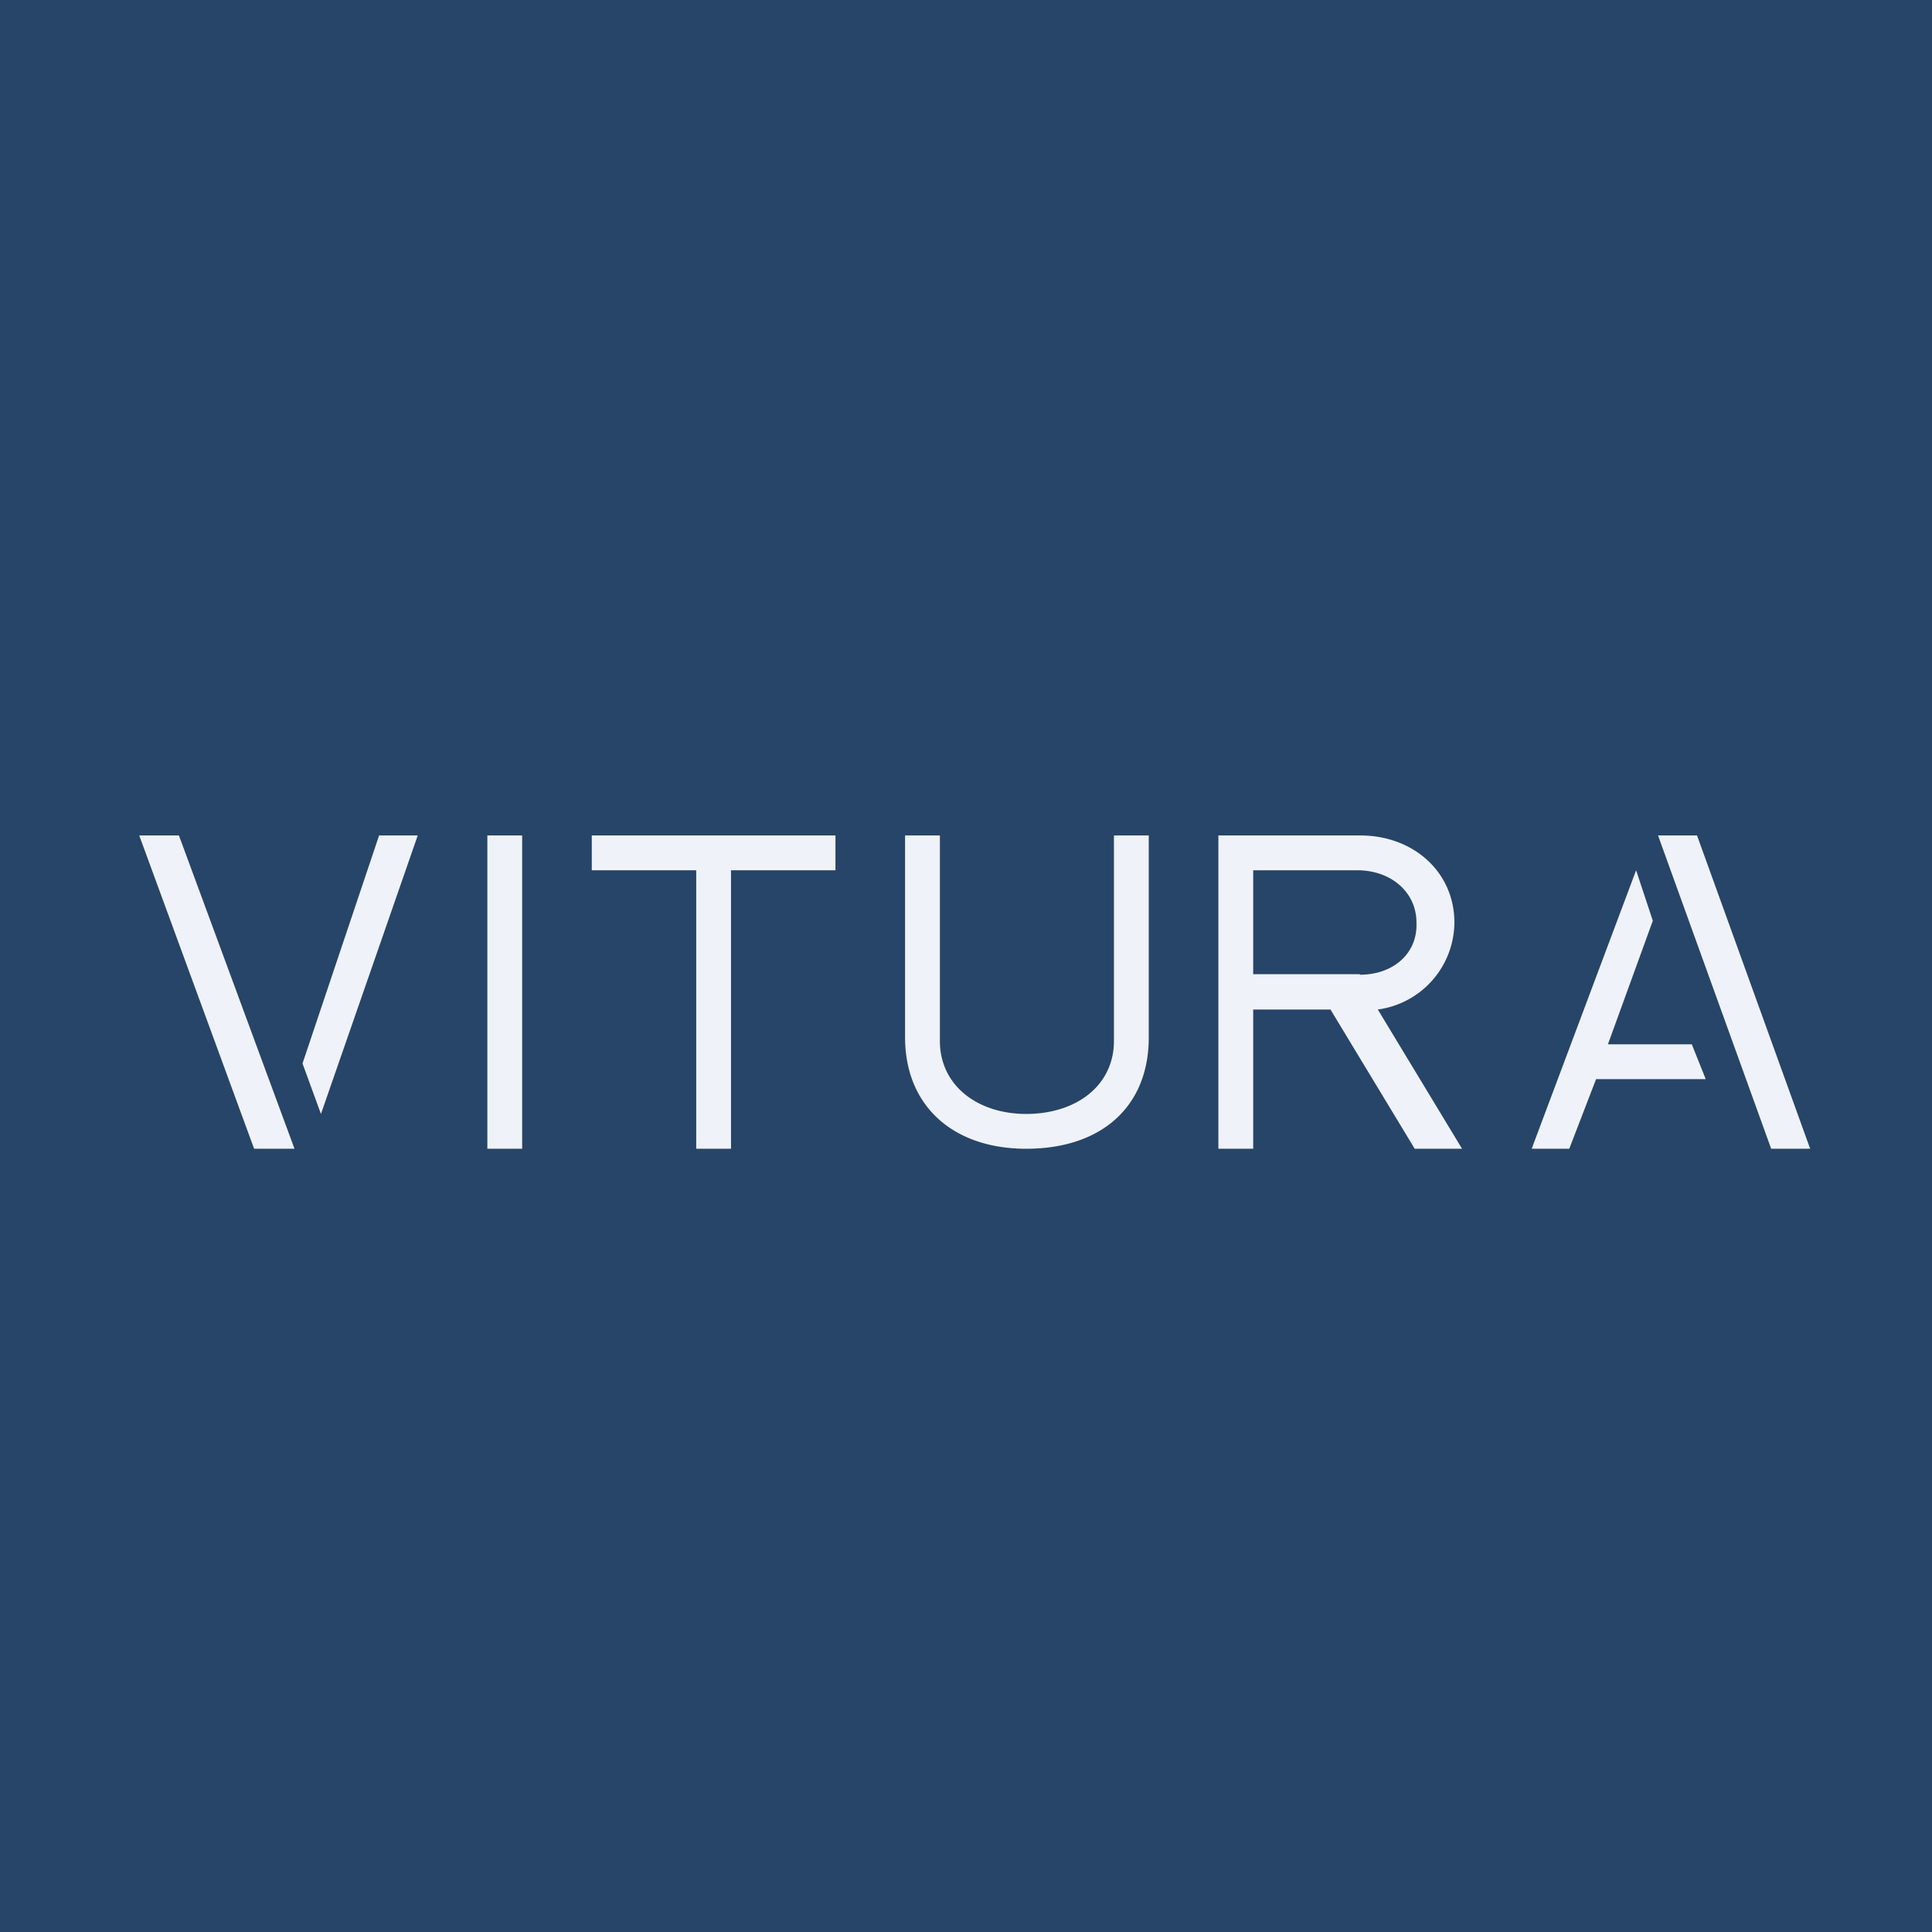
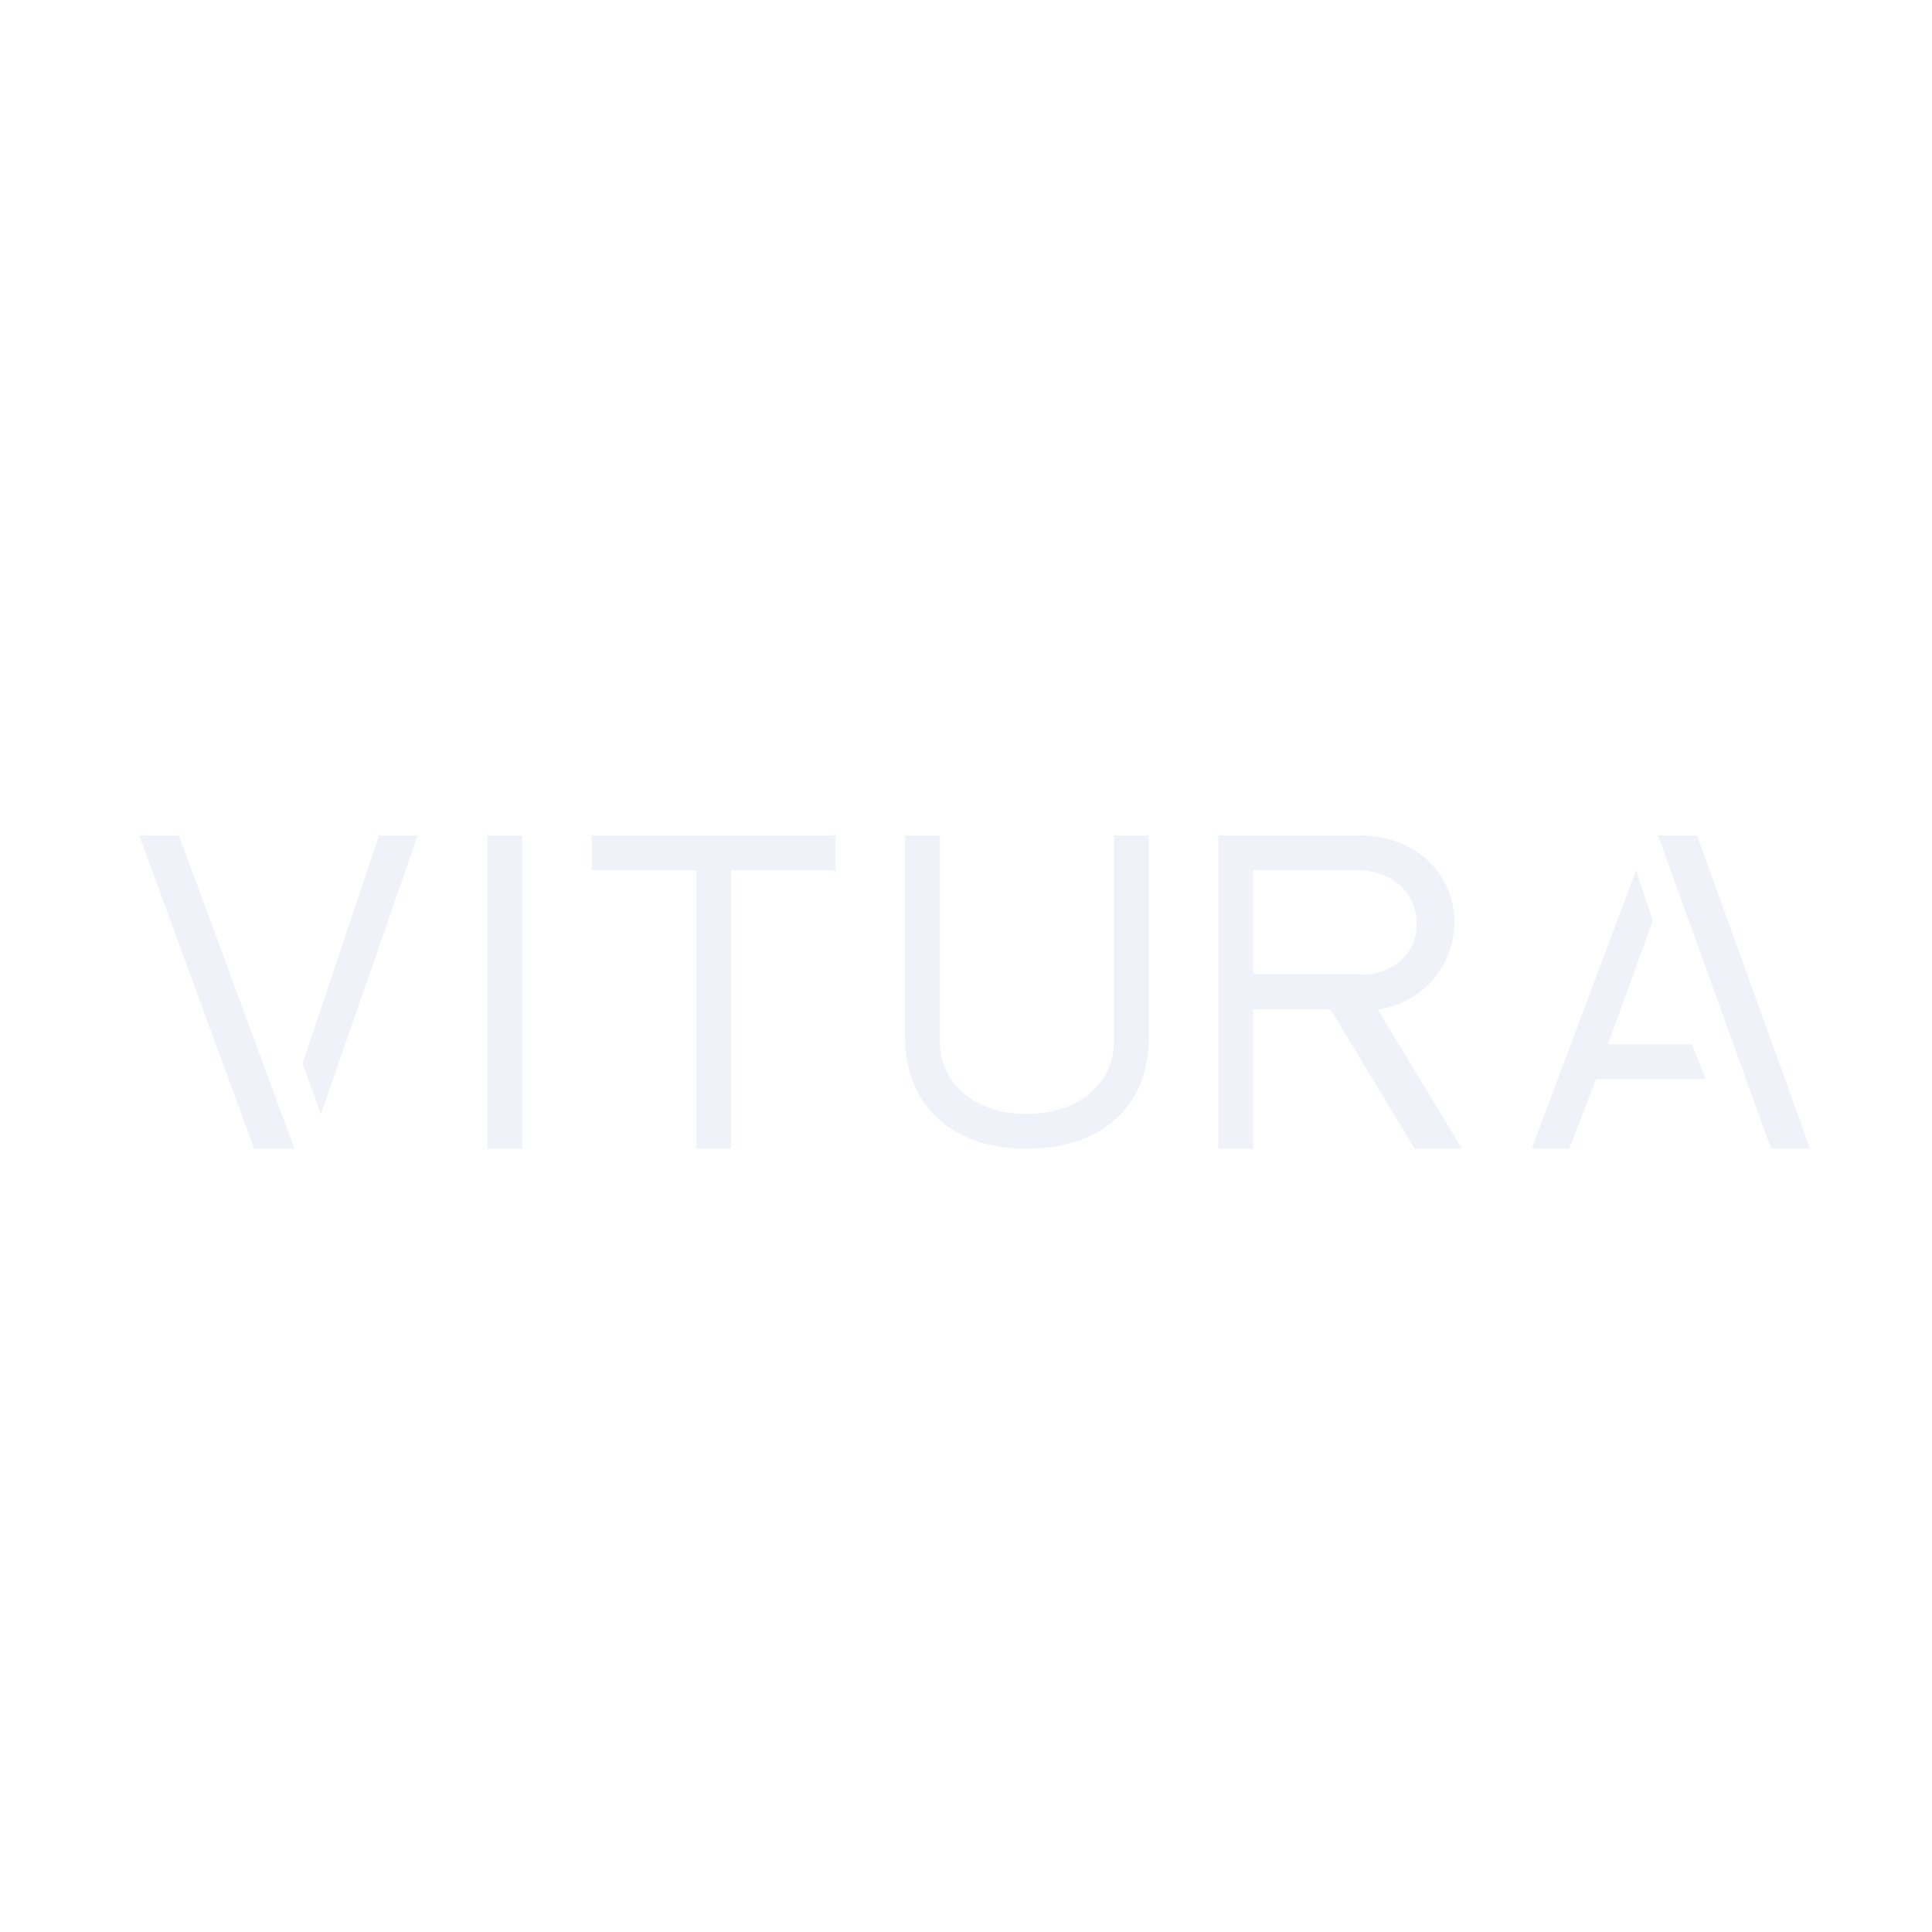
<svg xmlns="http://www.w3.org/2000/svg" viewBox="0 0 55.5 55.5">
-   <path d="M 0,0 H 55.5 V 55.5 H 0 Z" fill="rgb(39, 69, 104)" />
  <path d="M 39.06,27.985 H 36 V 25 H 38.99 C 39.96,25 40.69,25.63 40.69,26.5 C 40.73,27.4 40.01,28 39.07,28 Z M 39.58,29 A 2.54,2.54 0 0,0 41.78,26.5 C 41.78,25.05 40.6,24 39.08,24 H 35 V 33 H 36 V 29 H 38.22 L 40.64,33 H 42 L 39.58,29 Z M 47,25 L 47.48,26.45 L 46.19,30 H 48.6 L 49,31 H 45.85 L 45.08,33 H 44 L 47,25 Z M 47.63,24 H 48.75 L 52,33 H 50.88 L 47.63,24 Z M 4,24 H 5.14 L 8.46,33 H 7.3 L 4,24 Z M 12,24 L 9.22,32 L 8.69,30.55 L 10.89,24 H 12 Z M 15,33 H 14 V 24 H 15 V 33 Z M 24,25 H 21 V 33 H 20 V 25 H 17 V 24 H 24 V 25 Z M 33,24 V 29.8 C 33,31.81 31.62,33 29.48,33 C 27.38,33 26,31.77 26,29.8 V 24 H 27 V 29.9 C 27,31.2 28.1,32 29.48,32 C 30.9,32 32,31.2 32,29.9 V 24 H 33 Z" fill="rgb(239, 242, 248)" />
</svg>